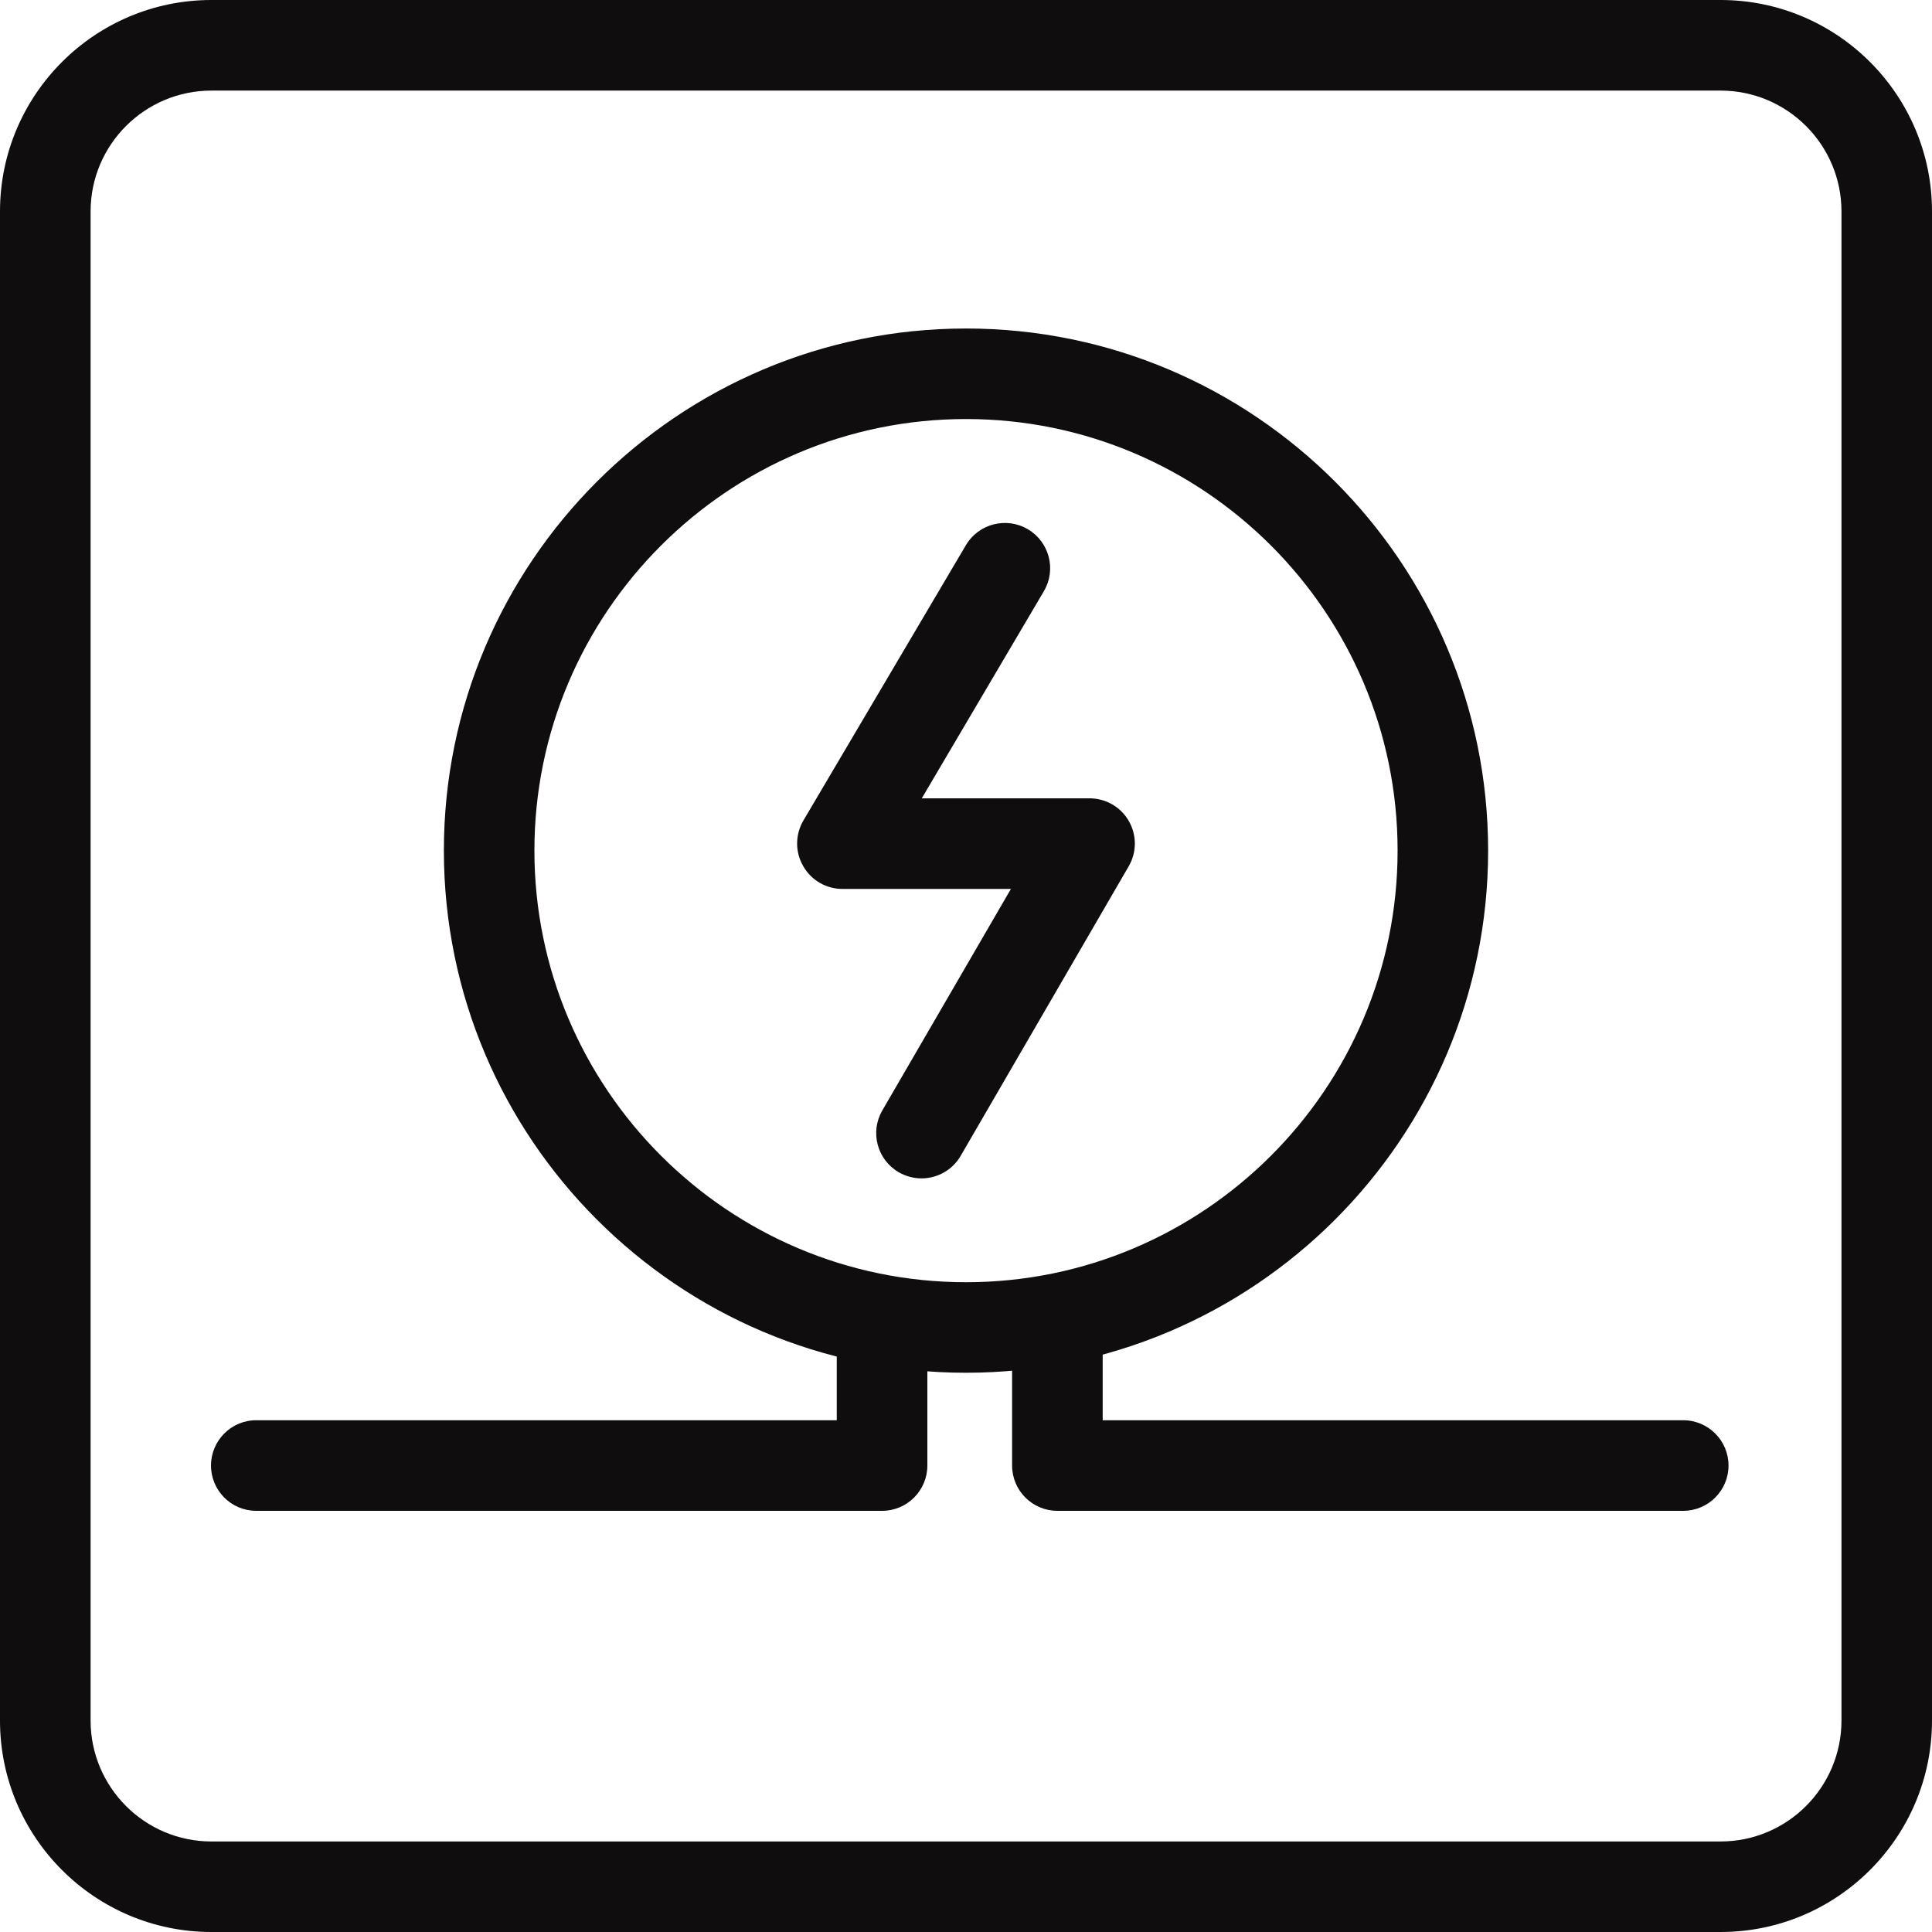
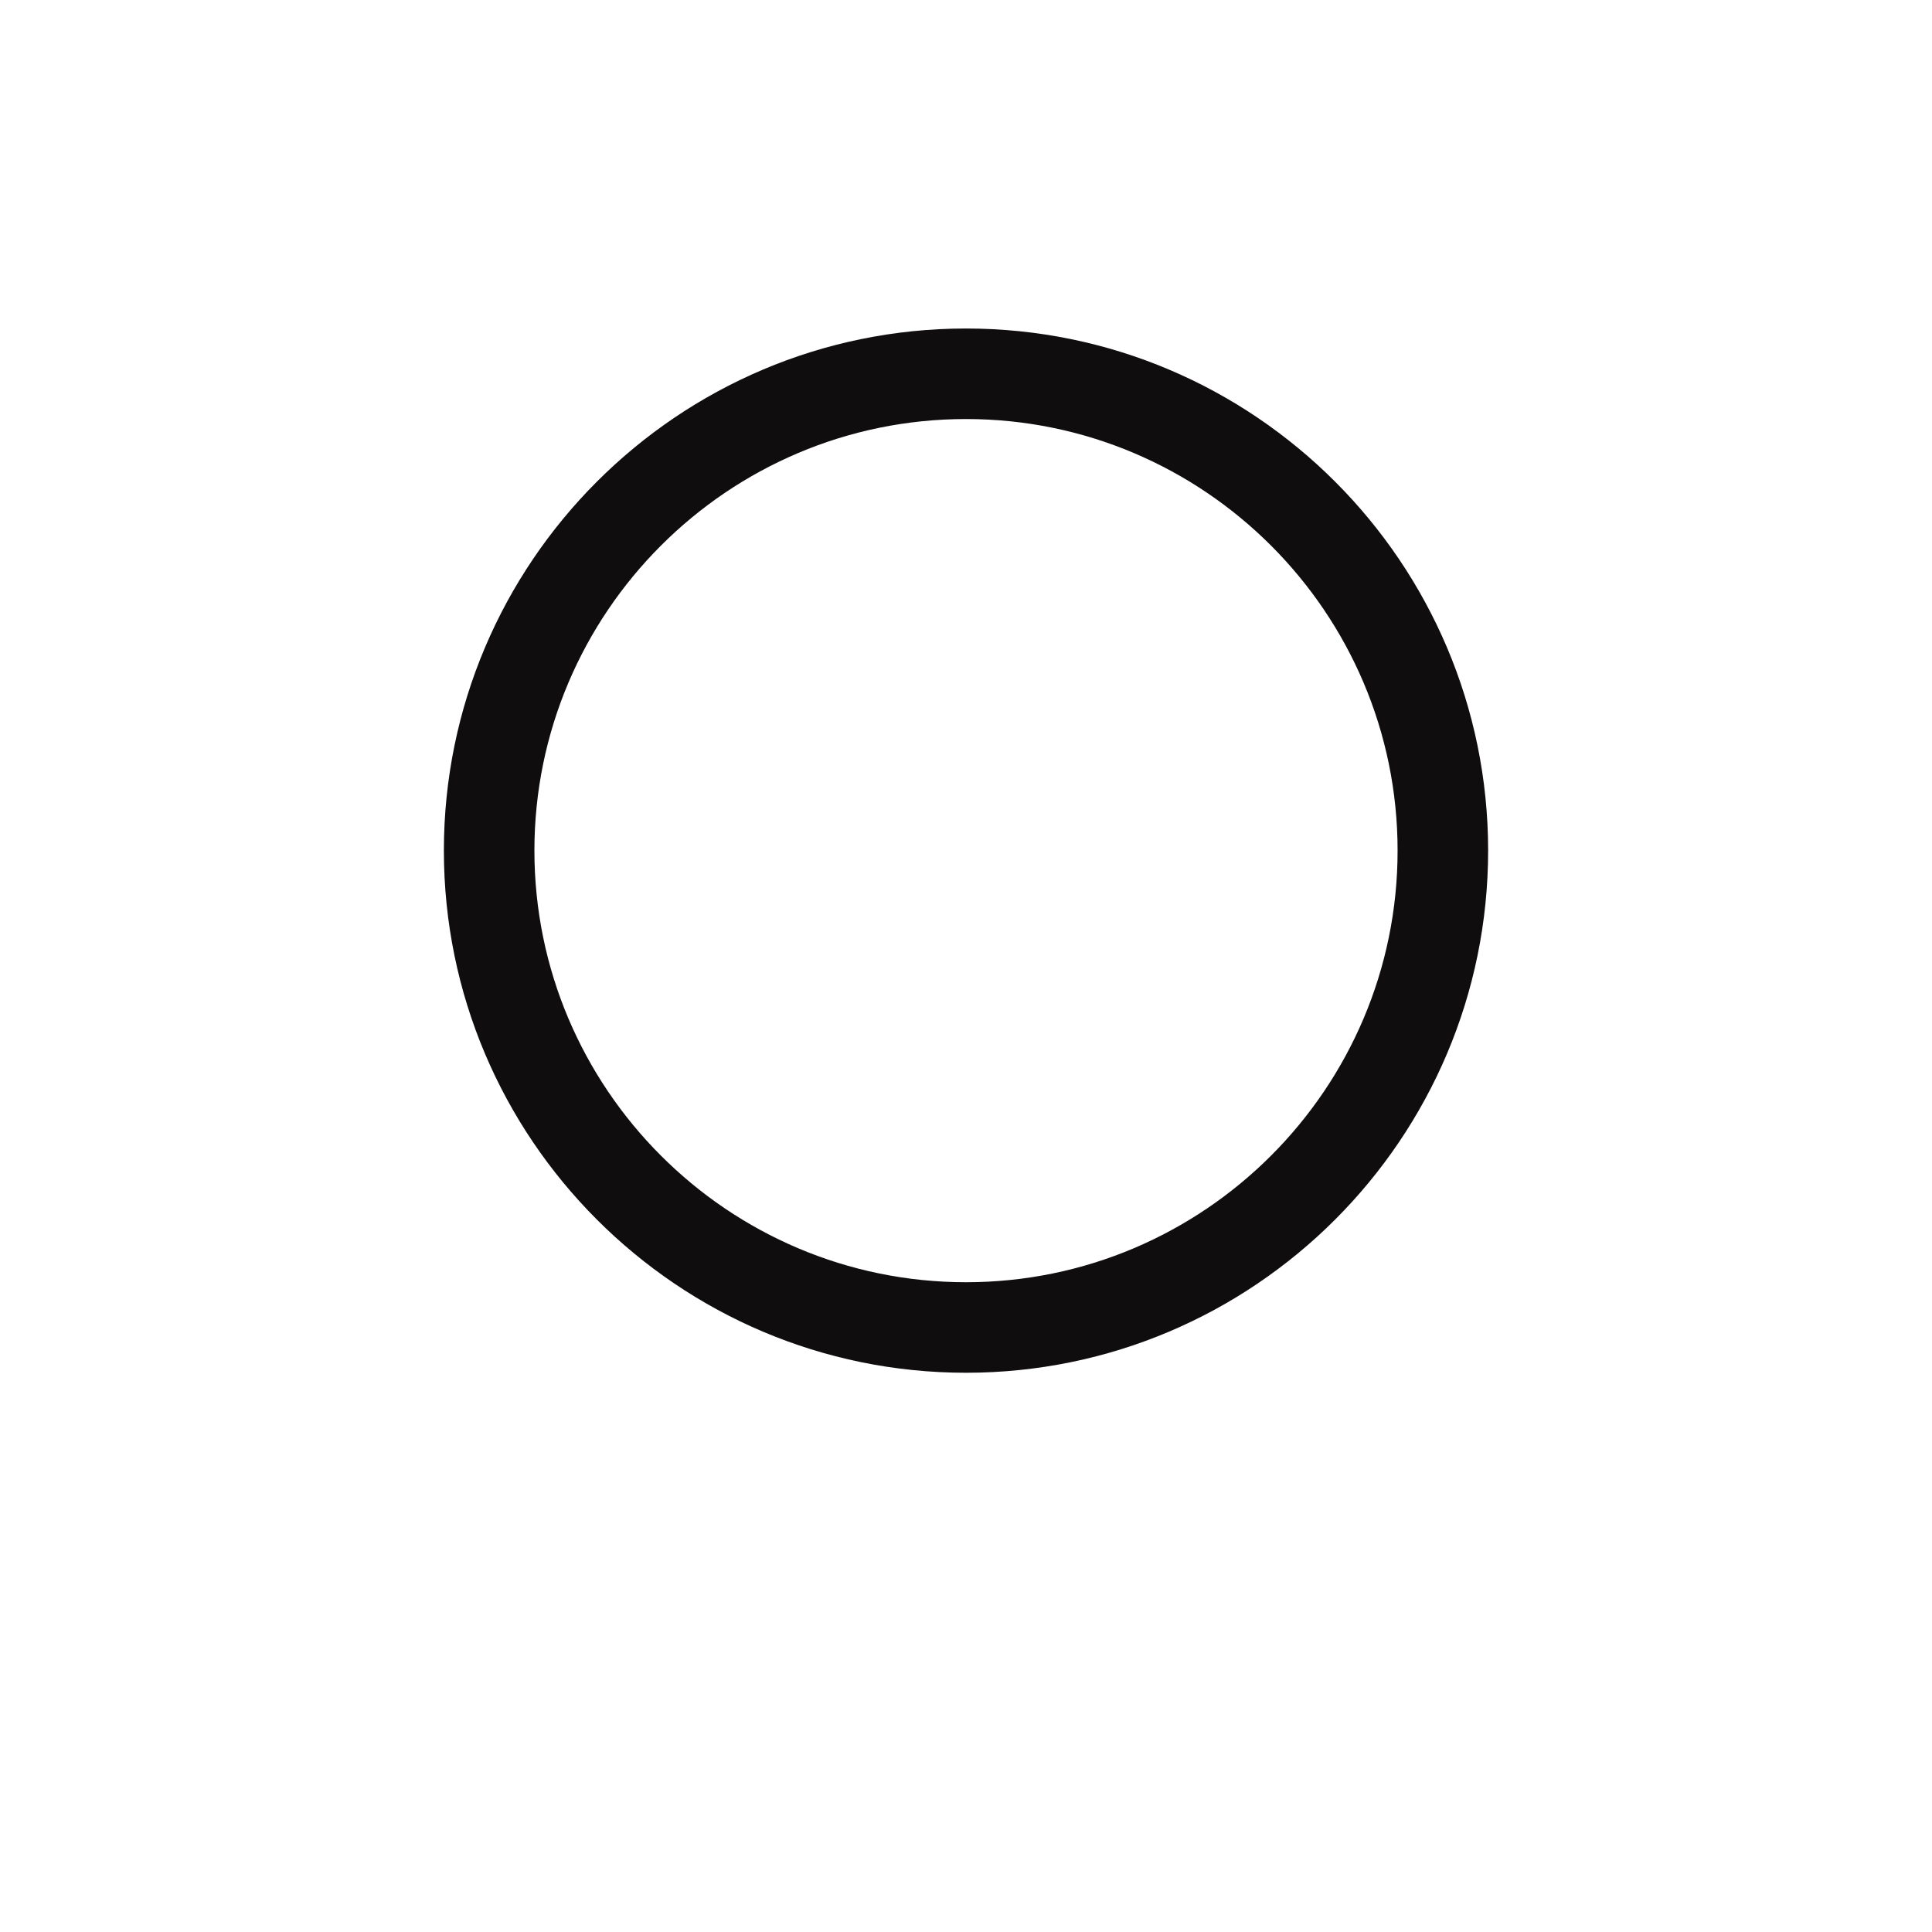
<svg xmlns="http://www.w3.org/2000/svg" width="28" height="28" viewBox="0 0 28 28" fill="none">
-   <path d="M3.064 1.313C2.098 1.313 1.313 2.098 1.313 3.064V24.936C1.313 25.902 2.098 26.688 3.064 26.688H24.936C25.902 26.688 26.688 25.902 26.688 24.936V3.064C26.688 2.098 25.902 1.313 24.936 1.313H3.064ZM24.936 28H3.064C1.374 28 0 26.626 0 24.936V3.064C0 1.374 1.374 0 3.064 0H24.936C26.626 0 28 1.374 28 3.064V24.936C28 26.626 26.626 28 24.936 28Z" fill="#0F0D0D" />
-   <path d="M13.355 17.078C13.243 17.078 13.13 17.049 13.025 16.989C12.712 16.807 12.605 16.406 12.788 16.092L14.651 12.883H12.209C11.974 12.883 11.756 12.757 11.64 12.551C11.522 12.347 11.524 12.096 11.643 11.892L13.998 7.902C14.182 7.59 14.584 7.486 14.896 7.67C15.209 7.854 15.313 8.257 15.128 8.569L13.359 11.57H15.791C16.025 11.57 16.243 11.695 16.359 11.898C16.477 12.102 16.476 12.353 16.358 12.555L13.923 16.751C13.801 16.961 13.581 17.078 13.355 17.078Z" fill="#0F0D0D" />
  <path d="M14 6.073C10.551 6.073 7.745 8.879 7.745 12.327C7.745 15.777 10.551 18.583 14 18.583C17.449 18.583 20.255 15.777 20.255 12.327C20.255 8.879 17.449 6.073 14 6.073ZM14 19.895C9.827 19.895 6.433 16.501 6.433 12.327C6.433 8.155 9.827 4.761 14 4.761C18.173 4.761 21.567 8.155 21.567 12.327C21.567 16.501 18.173 19.895 14 19.895Z" fill="#0F0D0D" />
-   <path d="M12.784 21.896H3.714C3.351 21.896 3.058 21.602 3.058 21.239C3.058 20.878 3.351 20.583 3.714 20.583H12.127V19.24C12.127 18.877 12.421 18.584 12.784 18.584C13.146 18.584 13.44 18.877 13.44 19.24V21.239C13.44 21.602 13.146 21.896 12.784 21.896Z" fill="#0F0D0D" />
-   <path d="M24.394 21.896H15.325C14.962 21.896 14.668 21.602 14.668 21.239V19.24C14.668 18.877 14.962 18.584 15.325 18.584C15.687 18.584 15.981 18.877 15.981 19.24V20.583H24.394C24.757 20.583 25.051 20.878 25.051 21.239C25.051 21.602 24.757 21.896 24.394 21.896Z" fill="#0F0D0D" />
</svg>